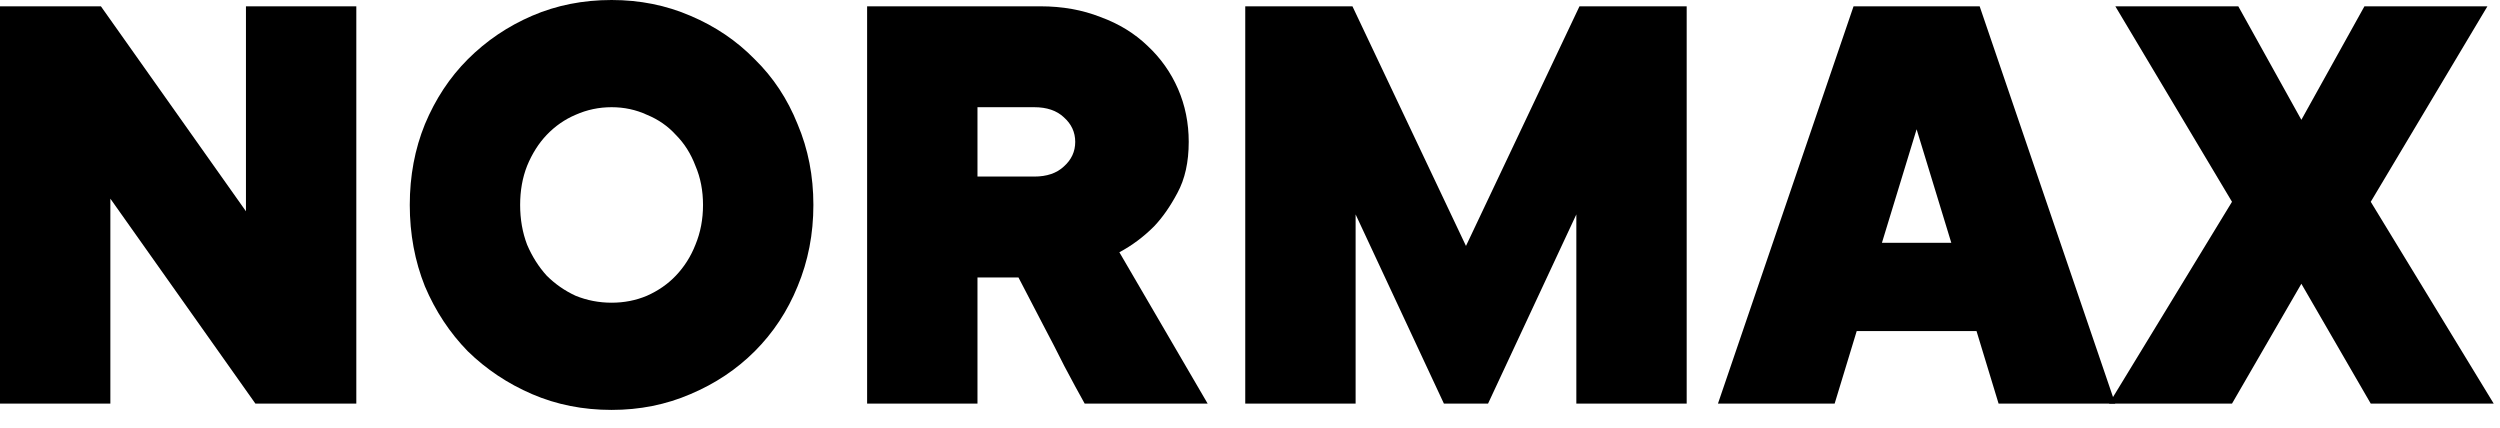
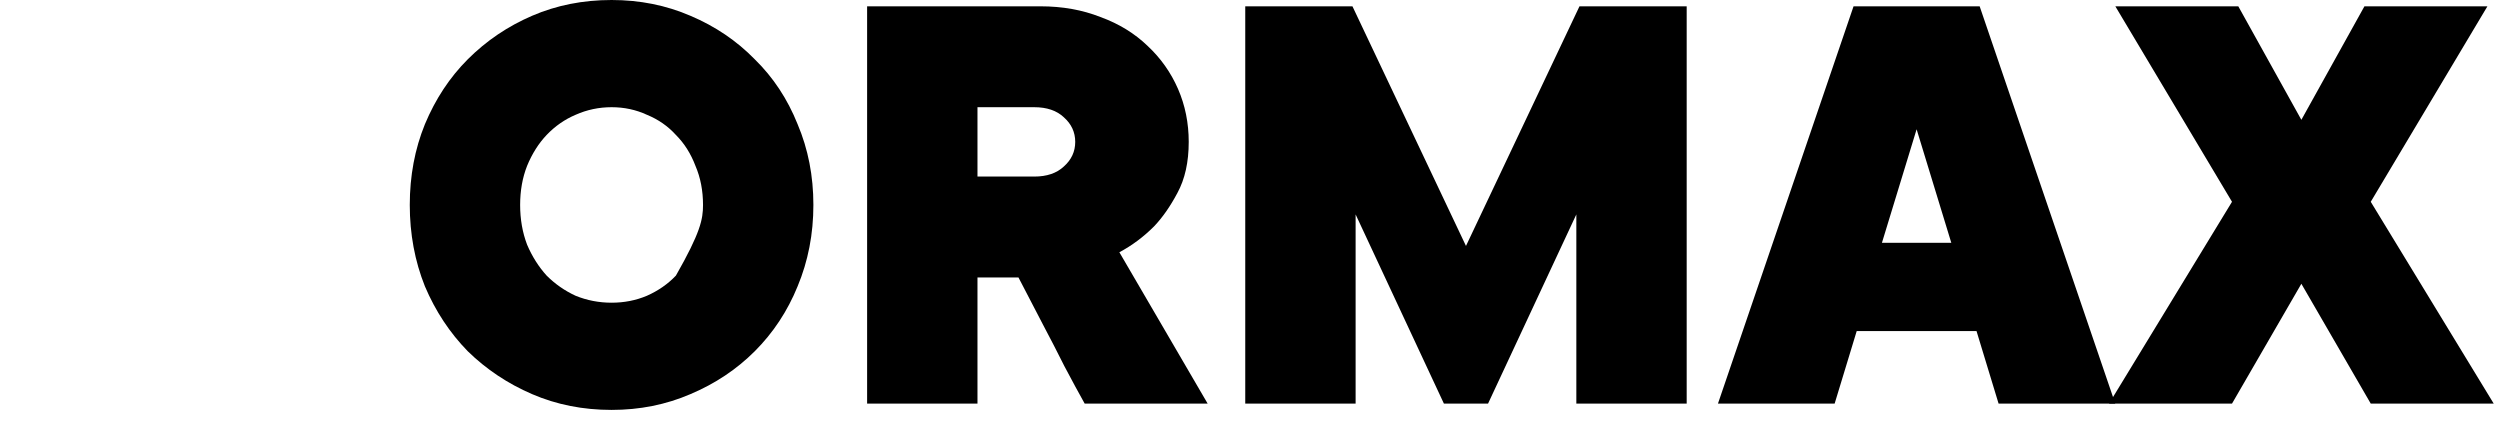
<svg xmlns="http://www.w3.org/2000/svg" viewBox="0 0 110.00 18.83" data-guides="{&quot;vertical&quot;:[],&quot;horizontal&quot;:[]}">
  <defs />
  <path fill="#000000" stroke="none" fill-opacity="1" stroke-width="1" stroke-opacity="1" id="tSvg505002a894" title="Path 1" d="M109.446 0.278C107.735 3.145 106.024 6.012 104.313 8.879C106.116 11.839 107.92 14.799 109.724 17.759C107.92 17.759 106.116 17.759 104.313 17.759C103.295 16.001 102.278 14.244 101.26 12.486C100.243 14.244 99.225 16.001 98.208 17.759C96.404 17.759 94.601 17.759 92.797 17.759C94.601 14.799 96.404 11.839 98.208 8.879C96.497 6.012 94.786 3.145 93.075 0.278C94.878 0.278 96.682 0.278 98.485 0.278C99.41 1.942 100.335 3.607 101.26 5.272C102.185 3.607 103.11 1.942 104.035 0.278C105.839 0.278 107.642 0.278 109.446 0.278Z" />
  <path fill="#000000" stroke="none" fill-opacity="1" stroke-width="1" stroke-opacity="1" id="tSvgb4e831a98e" title="Path 2" d="M84.331 5.688C83.822 7.353 83.313 9.018 82.805 10.683C83.822 10.683 84.839 10.683 85.857 10.683C85.348 9.018 84.839 7.353 84.331 5.688ZM81.695 14.568C81.371 15.631 81.047 16.695 80.724 17.759C79.012 17.759 77.301 17.759 75.59 17.759C77.579 11.931 79.567 6.104 81.556 0.278C83.406 0.278 85.256 0.278 87.105 0.278C89.094 6.104 91.083 11.931 93.071 17.759C91.36 17.759 89.649 17.759 87.938 17.759C87.614 16.695 87.29 15.631 86.967 14.568C85.209 14.568 83.452 14.568 81.695 14.568Z" />
  <path fill="#000000" stroke="none" fill-opacity="1" stroke-width="1" stroke-opacity="1" id="tSvgdc37862a61" title="Path 3" d="M59.647 9.434C59.647 12.209 59.647 14.984 59.647 17.759C58.028 17.759 56.41 17.759 54.791 17.759C54.791 11.931 54.791 6.104 54.791 0.278C56.363 0.278 57.936 0.278 59.508 0.278C61.173 3.792 62.838 7.307 64.503 10.822C66.168 7.307 67.832 3.792 69.497 0.278C71.07 0.278 72.642 0.278 74.214 0.278C74.214 6.104 74.214 11.931 74.214 17.759C72.596 17.759 70.977 17.759 69.359 17.759C69.359 14.984 69.359 12.209 69.359 9.434C68.064 12.209 66.769 14.984 65.474 17.759C64.826 17.759 64.179 17.759 63.532 17.759C62.237 14.984 60.942 12.209 59.647 9.434Z" />
  <path fill="#000000" stroke="none" fill-opacity="1" stroke-width="1" stroke-opacity="1" id="tSvg15fa6aec03" title="Path 4" d="M47.726 17.759C47.467 17.296 47.171 16.75 46.838 16.121C46.524 15.492 46.209 14.882 45.895 14.29C45.543 13.606 45.182 12.912 44.813 12.209C44.211 12.209 43.61 12.209 43.009 12.209C43.009 14.059 43.009 15.909 43.009 17.759C41.39 17.759 39.772 17.759 38.153 17.759C38.153 11.931 38.153 6.104 38.153 0.278C40.697 0.278 43.24 0.278 45.784 0.278C46.746 0.278 47.624 0.435 48.42 0.749C49.234 1.045 49.927 1.471 50.501 2.026C51.074 2.562 51.518 3.191 51.833 3.912C52.147 4.634 52.304 5.411 52.304 6.243C52.304 7.131 52.138 7.88 51.805 8.491C51.491 9.083 51.148 9.573 50.778 9.961C50.316 10.424 49.807 10.803 49.252 11.099C50.547 13.319 51.842 15.539 53.137 17.759C51.333 17.759 49.53 17.759 47.726 17.759ZM45.506 7.769C46.061 7.769 46.496 7.621 46.81 7.325C47.143 7.029 47.31 6.669 47.31 6.243C47.31 5.818 47.143 5.457 46.81 5.161C46.496 4.865 46.061 4.717 45.506 4.717C44.674 4.717 43.841 4.717 43.009 4.717C43.009 5.734 43.009 6.752 43.009 7.769C43.841 7.769 44.674 7.769 45.506 7.769Z" />
-   <path fill="#000000" stroke="none" fill-opacity="1" stroke-width="1" stroke-opacity="1" id="tSvge55cdddb88" title="Path 5" d="M22.886 9.018C22.886 9.647 22.988 10.23 23.192 10.766C23.413 11.284 23.7 11.737 24.052 12.126C24.422 12.496 24.847 12.792 25.328 13.014C25.828 13.217 26.355 13.319 26.91 13.319C27.465 13.319 27.983 13.217 28.463 13.014C28.963 12.792 29.389 12.496 29.74 12.126C30.11 11.737 30.397 11.284 30.6 10.766C30.822 10.23 30.933 9.647 30.933 9.018C30.933 8.389 30.822 7.816 30.6 7.298C30.397 6.761 30.11 6.308 29.74 5.938C29.389 5.55 28.963 5.254 28.463 5.05C27.983 4.828 27.465 4.717 26.91 4.717C26.355 4.717 25.828 4.828 25.328 5.05C24.847 5.254 24.422 5.55 24.052 5.938C23.7 6.308 23.413 6.761 23.192 7.298C22.988 7.816 22.886 8.389 22.886 9.018ZM35.789 9.018C35.789 10.294 35.558 11.488 35.095 12.598C34.651 13.689 34.022 14.642 33.208 15.456C32.413 16.251 31.47 16.88 30.378 17.342C29.305 17.805 28.149 18.036 26.91 18.036C25.652 18.036 24.486 17.805 23.413 17.342C22.341 16.88 21.397 16.251 20.583 15.456C19.788 14.642 19.159 13.689 18.696 12.598C18.252 11.488 18.03 10.294 18.03 9.018C18.03 7.742 18.252 6.558 18.696 5.466C19.159 4.356 19.788 3.404 20.583 2.608C21.397 1.794 22.341 1.156 23.413 0.694C24.486 0.231 25.652 0 26.91 0C28.149 0 29.305 0.231 30.378 0.694C31.47 1.156 32.413 1.794 33.208 2.608C34.022 3.404 34.651 4.356 35.095 5.466C35.558 6.558 35.789 7.742 35.789 9.018Z" />
-   <path fill="#000000" stroke="none" fill-opacity="1" stroke-width="1" stroke-opacity="1" id="tSvg95b4423418" title="Path 6" d="M15.678 0.278C15.678 6.104 15.678 11.931 15.678 17.759C14.198 17.759 12.718 17.759 11.238 17.759C9.111 14.753 6.983 11.746 4.856 8.741C4.856 11.746 4.856 14.753 4.856 17.759C3.237 17.759 1.619 17.759 0 17.759C0 11.931 0 6.104 0 0.278C1.48 0.278 2.96 0.278 4.44 0.278C6.567 3.284 8.694 6.29 10.822 9.296C10.822 6.29 10.822 3.284 10.822 0.278C12.44 0.278 14.059 0.278 15.678 0.278Z" />
+   <path fill="#000000" stroke="none" fill-opacity="1" stroke-width="1" stroke-opacity="1" id="tSvge55cdddb88" title="Path 5" d="M22.886 9.018C22.886 9.647 22.988 10.23 23.192 10.766C23.413 11.284 23.7 11.737 24.052 12.126C24.422 12.496 24.847 12.792 25.328 13.014C25.828 13.217 26.355 13.319 26.91 13.319C27.465 13.319 27.983 13.217 28.463 13.014C28.963 12.792 29.389 12.496 29.74 12.126C30.822 10.23 30.933 9.647 30.933 9.018C30.933 8.389 30.822 7.816 30.6 7.298C30.397 6.761 30.11 6.308 29.74 5.938C29.389 5.55 28.963 5.254 28.463 5.05C27.983 4.828 27.465 4.717 26.91 4.717C26.355 4.717 25.828 4.828 25.328 5.05C24.847 5.254 24.422 5.55 24.052 5.938C23.7 6.308 23.413 6.761 23.192 7.298C22.988 7.816 22.886 8.389 22.886 9.018ZM35.789 9.018C35.789 10.294 35.558 11.488 35.095 12.598C34.651 13.689 34.022 14.642 33.208 15.456C32.413 16.251 31.47 16.88 30.378 17.342C29.305 17.805 28.149 18.036 26.91 18.036C25.652 18.036 24.486 17.805 23.413 17.342C22.341 16.88 21.397 16.251 20.583 15.456C19.788 14.642 19.159 13.689 18.696 12.598C18.252 11.488 18.03 10.294 18.03 9.018C18.03 7.742 18.252 6.558 18.696 5.466C19.159 4.356 19.788 3.404 20.583 2.608C21.397 1.794 22.341 1.156 23.413 0.694C24.486 0.231 25.652 0 26.91 0C28.149 0 29.305 0.231 30.378 0.694C31.47 1.156 32.413 1.794 33.208 2.608C34.022 3.404 34.651 4.356 35.095 5.466C35.558 6.558 35.789 7.742 35.789 9.018Z" />
</svg>